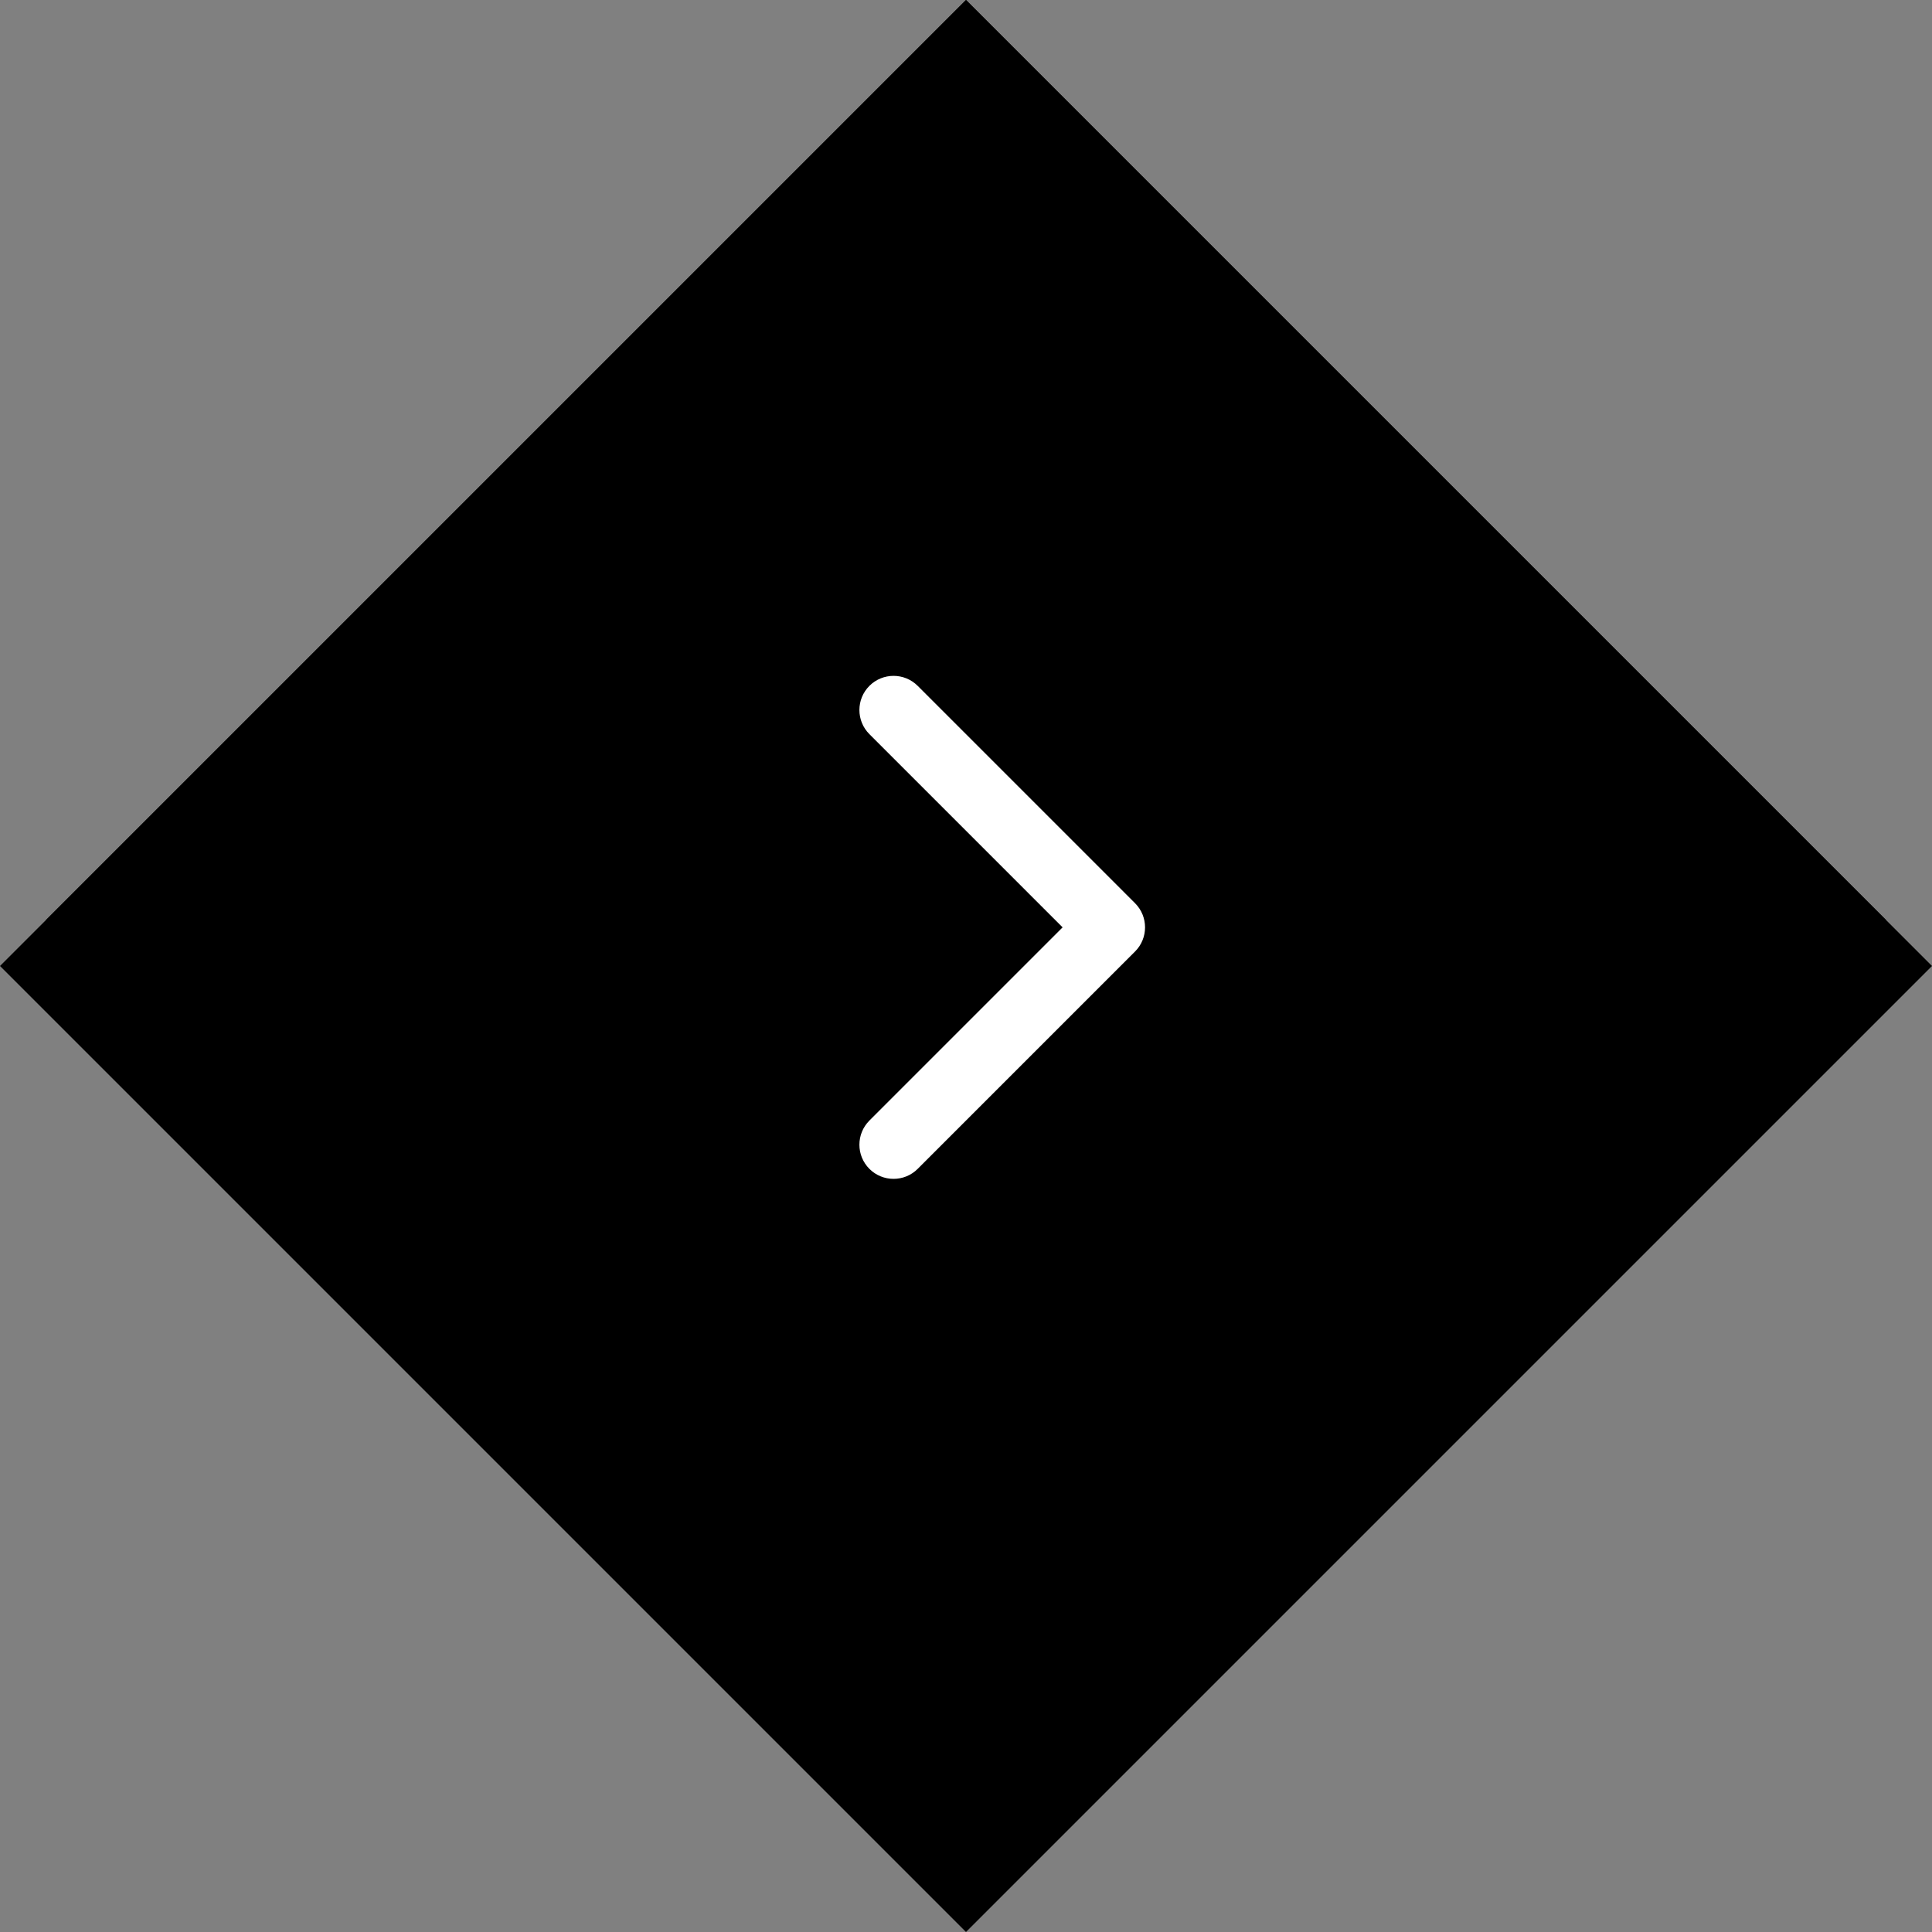
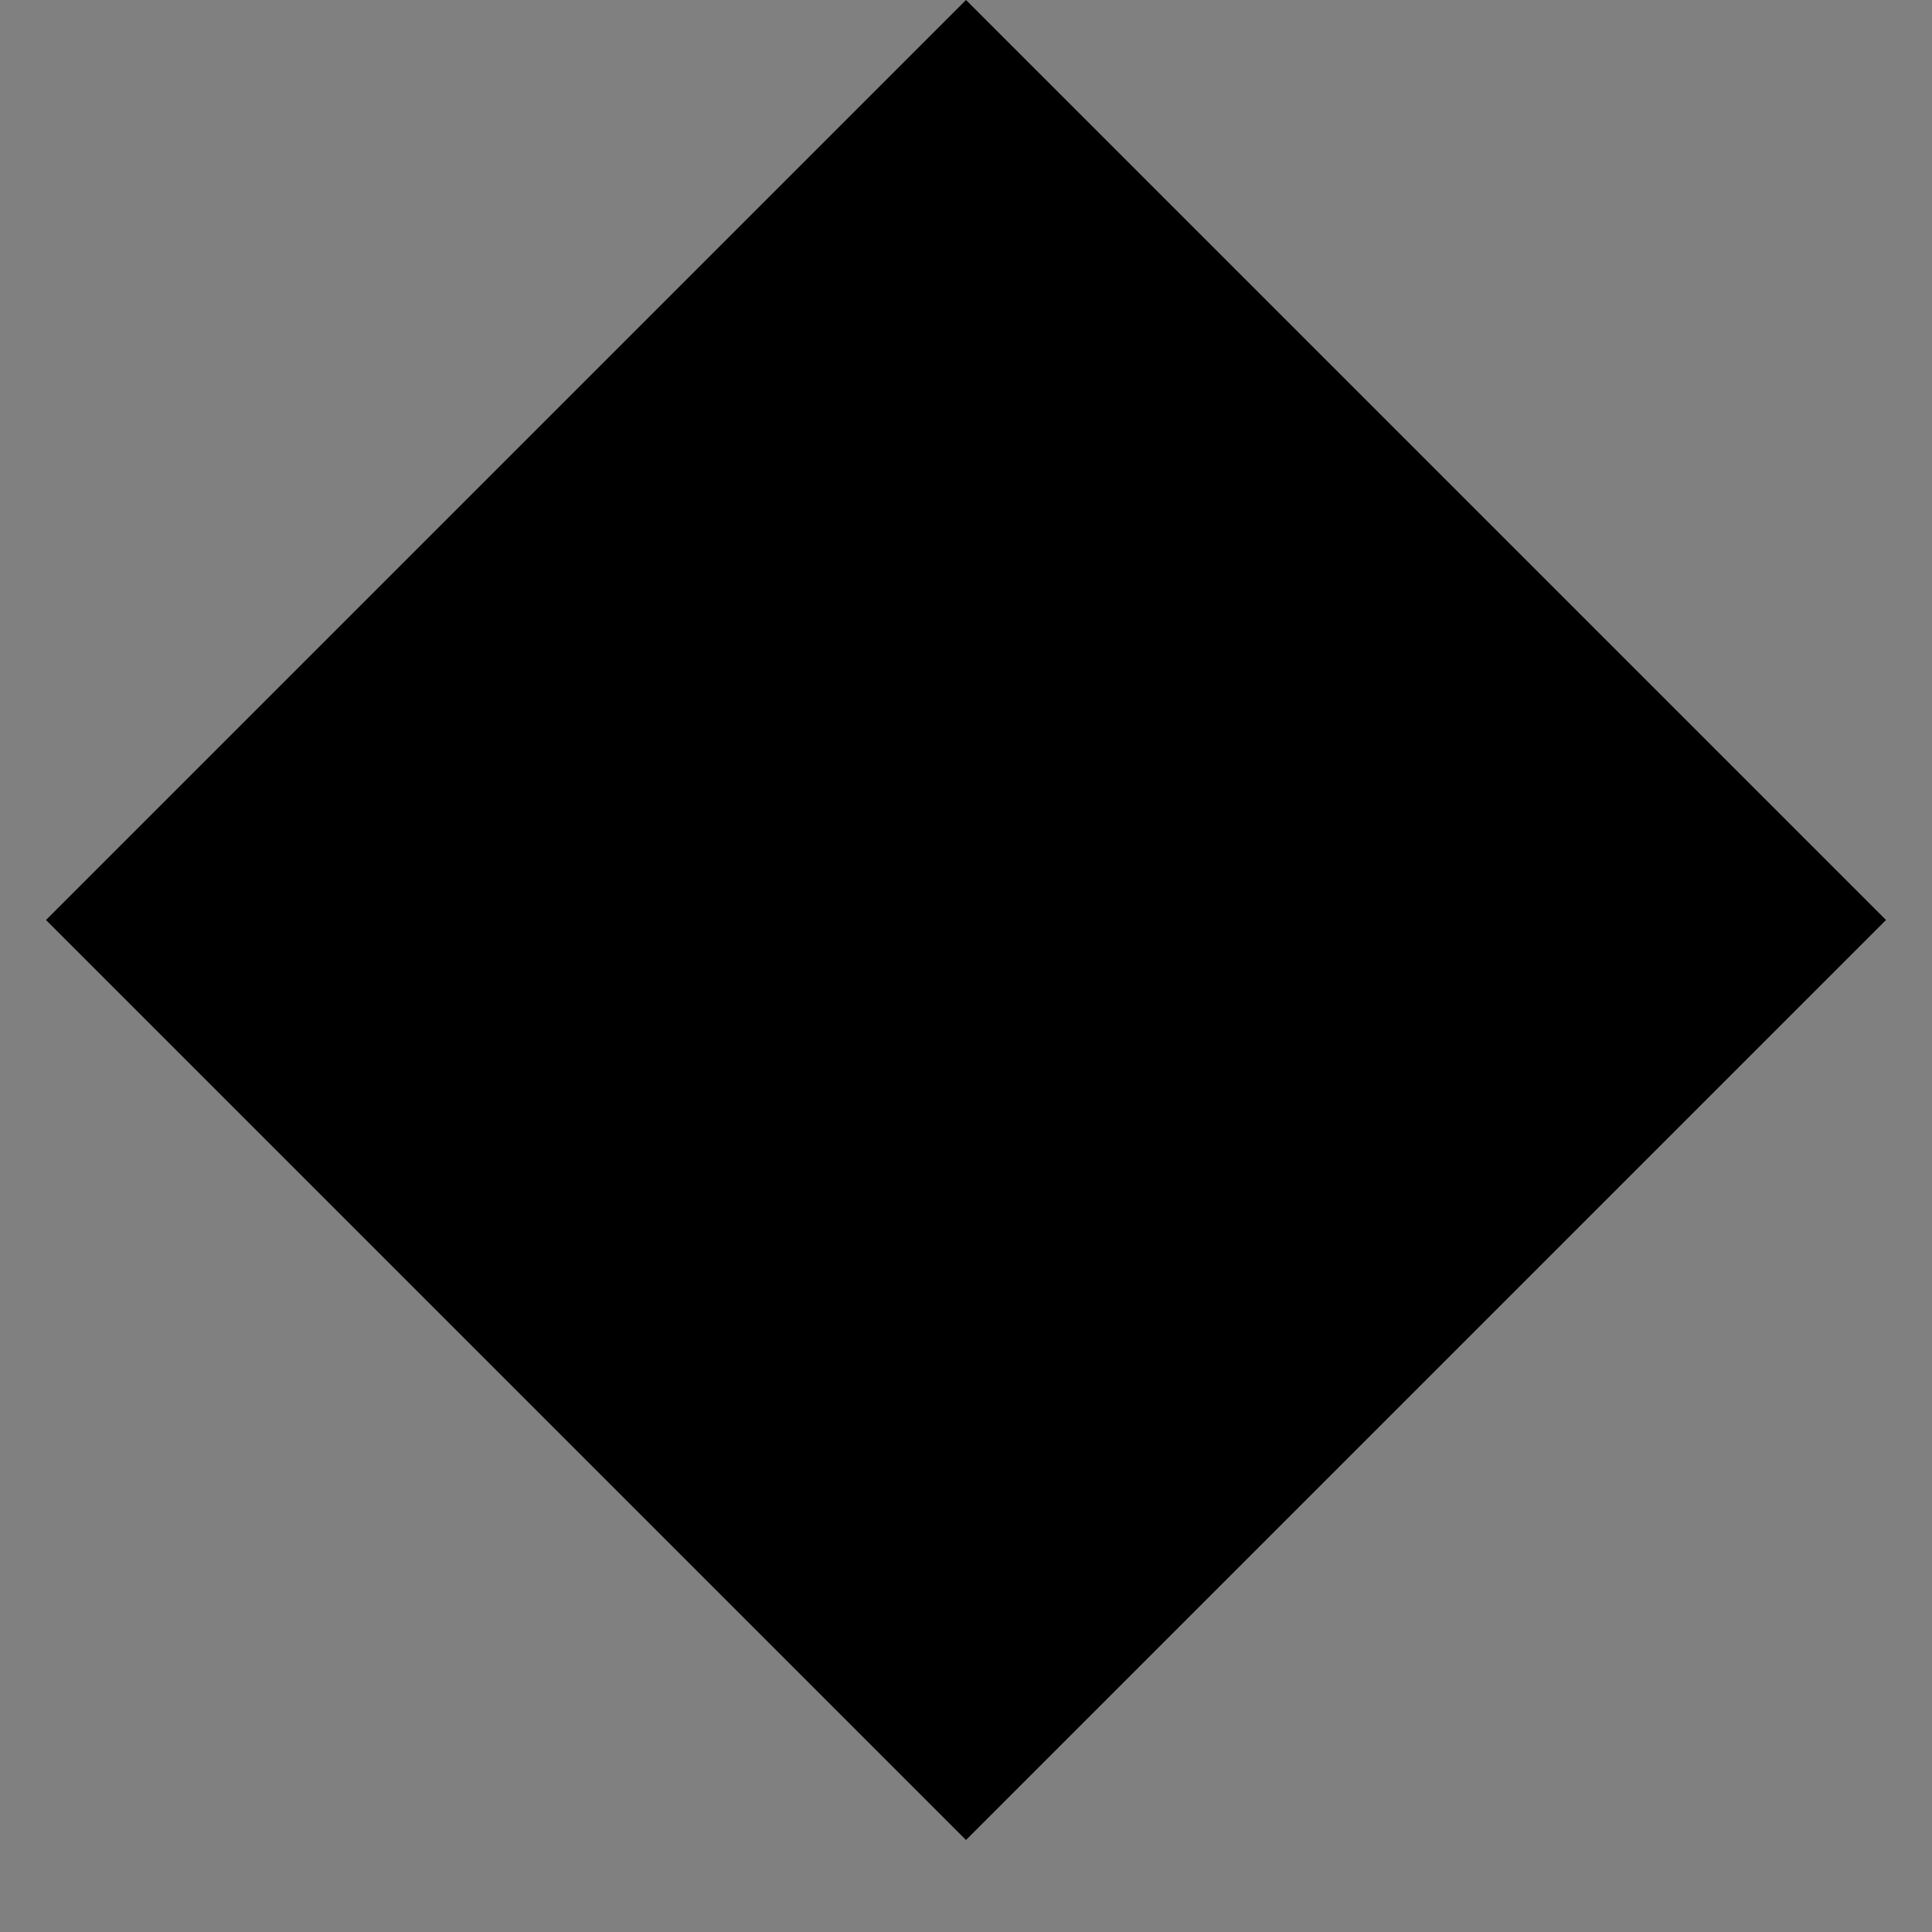
<svg xmlns="http://www.w3.org/2000/svg" width="100" height="100" viewBox="0 0 100 100" fill="none">
  <rect x="0" y="0" width="100" height="100" fill="#808080" stroke="none" />
-   <rect width="70.71" height="70.71" transform="translate(50) rotate(45)" fill="#363136" style="fill:#363136;fill:color(display-p3 0.212 0.192 0.212);fill-opacity:1;" />
  <rect x="50" width="67.343" height="67.343" transform="rotate(45 50 0)" fill="#060505" fill-opacity="0.5" style="fill:#060505;fill:color(display-p3 0.024 0.02 0.02);fill-opacity:0.5;" />
-   <path d="M57 46.232C56.024 46.232 55.232 47.024 55.232 48C55.232 48.976 56.024 49.768 57 49.768L57 46.232ZM58.75 49.25C59.44 48.56 59.44 47.44 58.75 46.75L47.5 35.5C46.81 34.81 45.69 34.81 45 35.5C44.31 36.19 44.31 37.31 45 38L55 48L45 58C44.31 58.69 44.31 59.81 45 60.5C45.69 61.19 46.81 61.19 47.5 60.5L58.75 49.25ZM57 48L57 49.768L57.5 49.768L57.5 48L57.5 46.232L57 46.232L57 48Z" fill="white" style="fill:white;fill-opacity:1;" />
</svg>